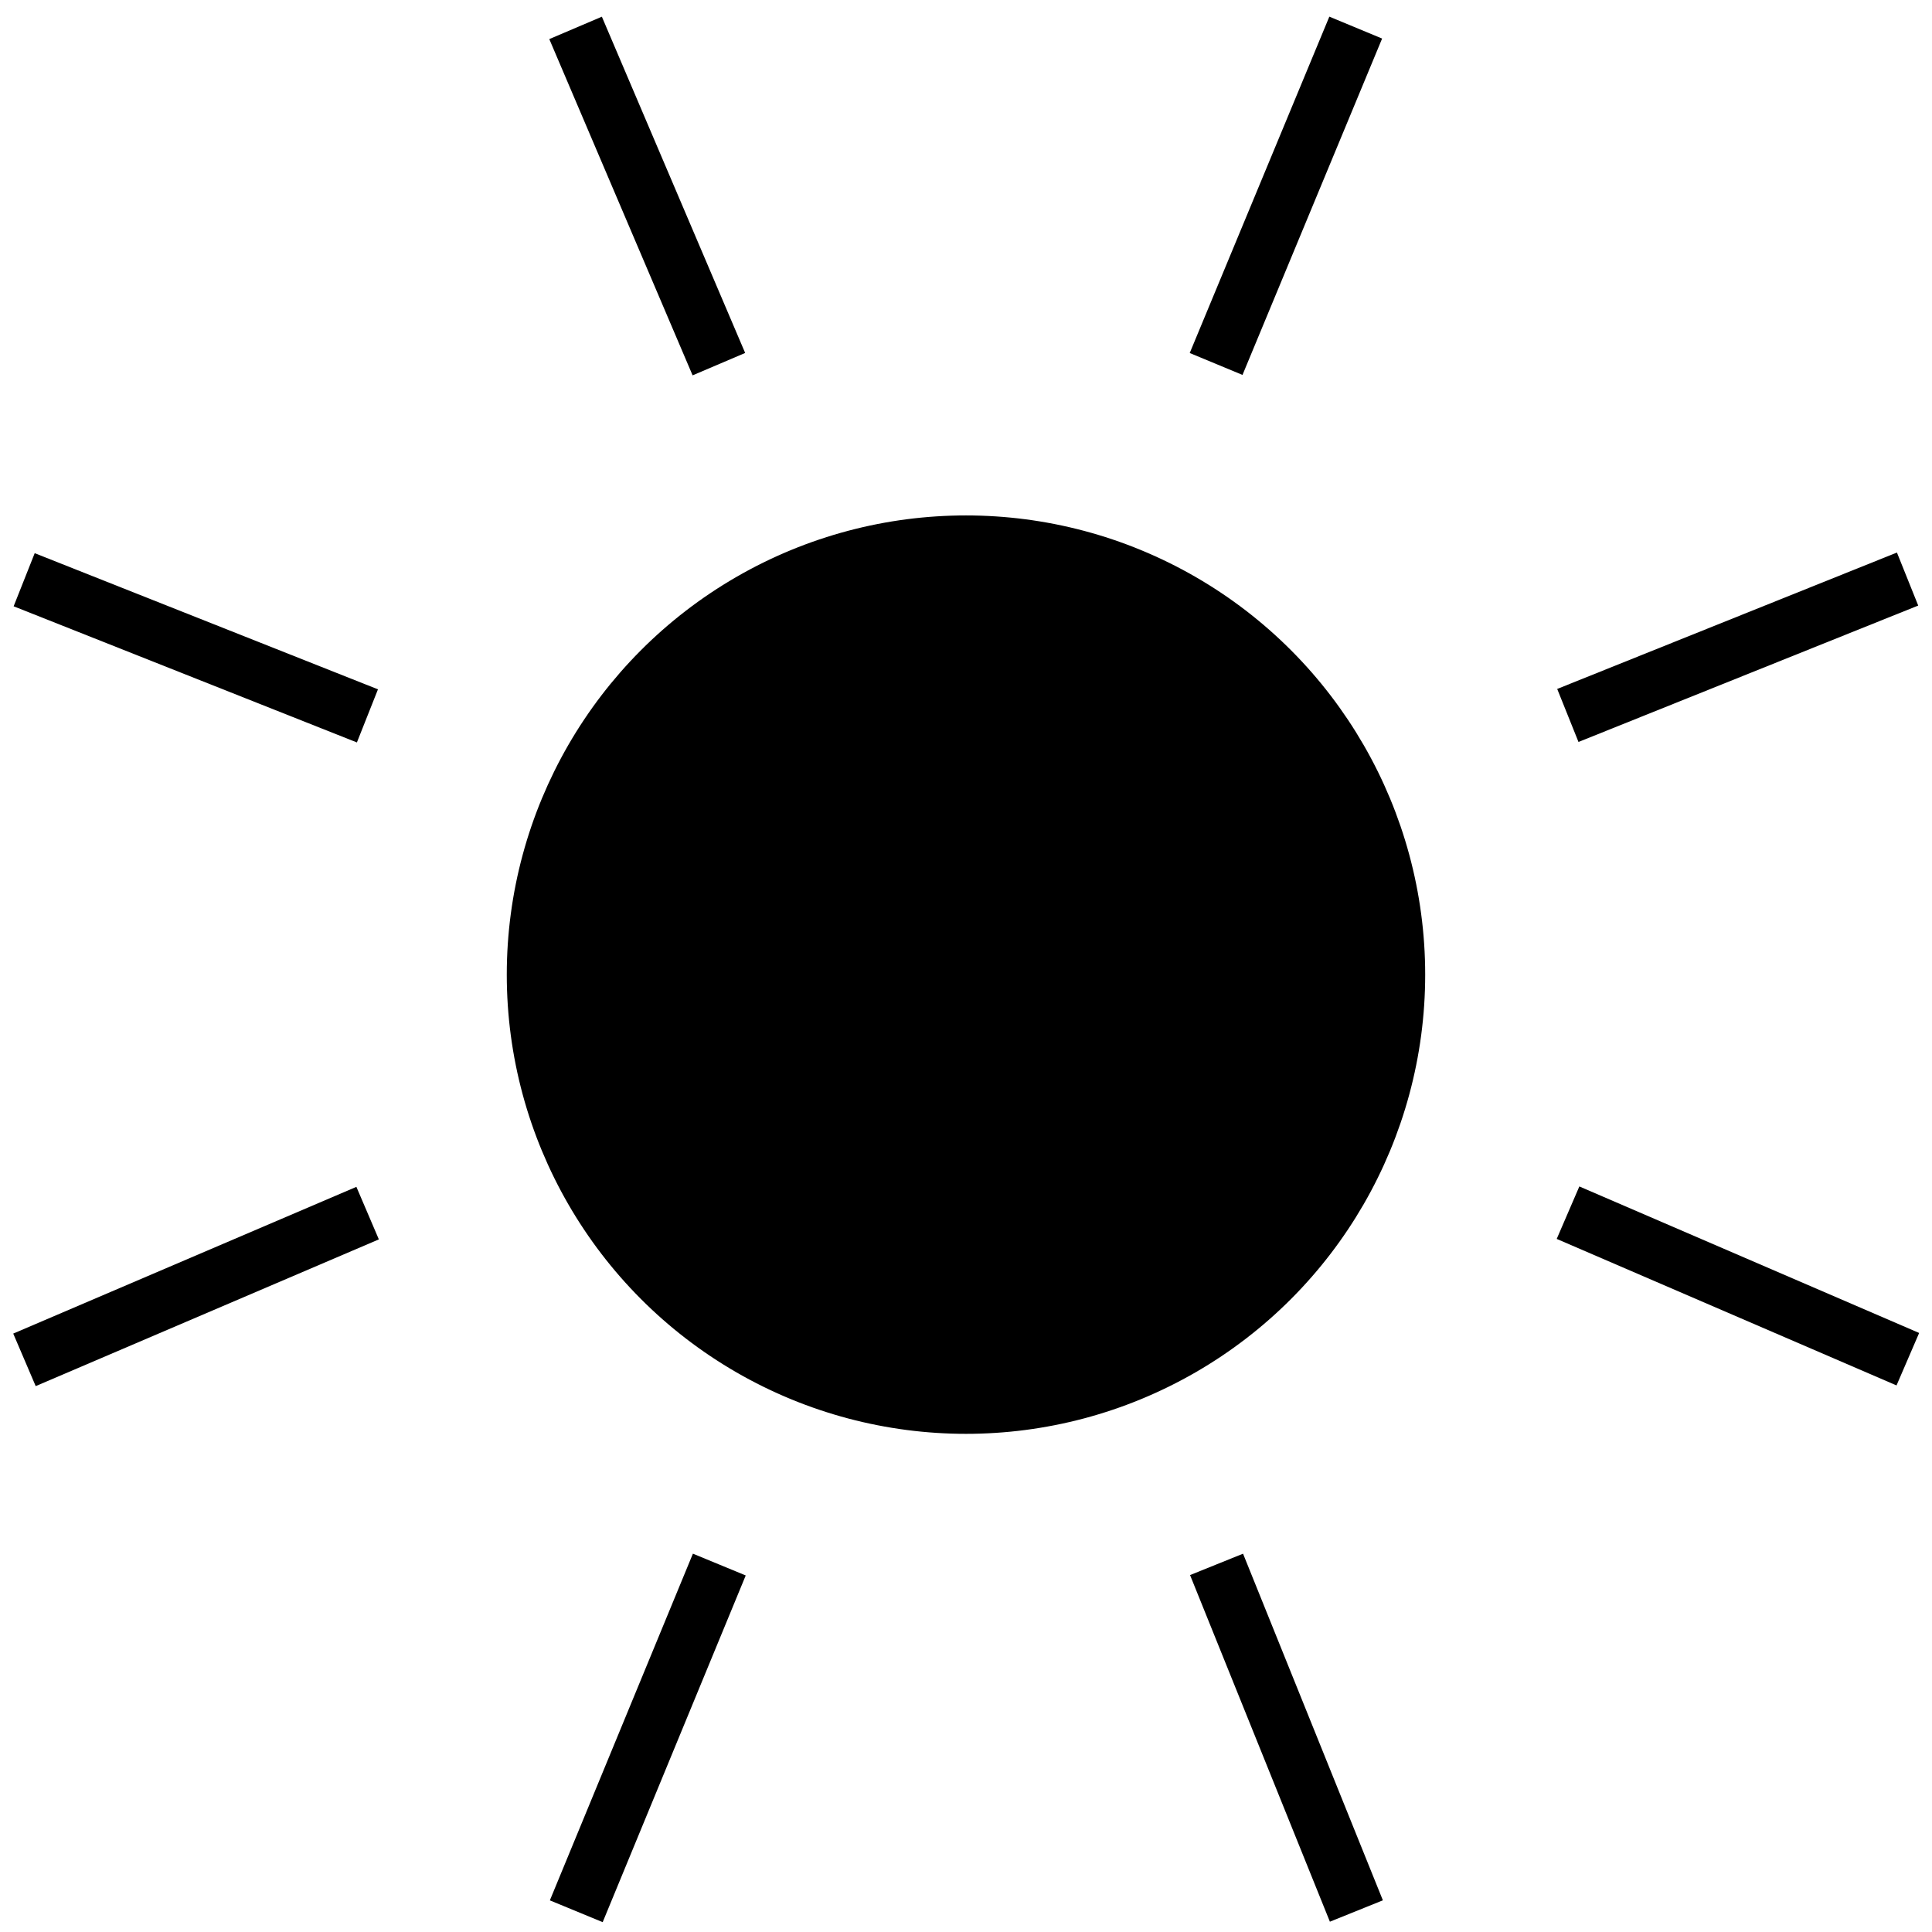
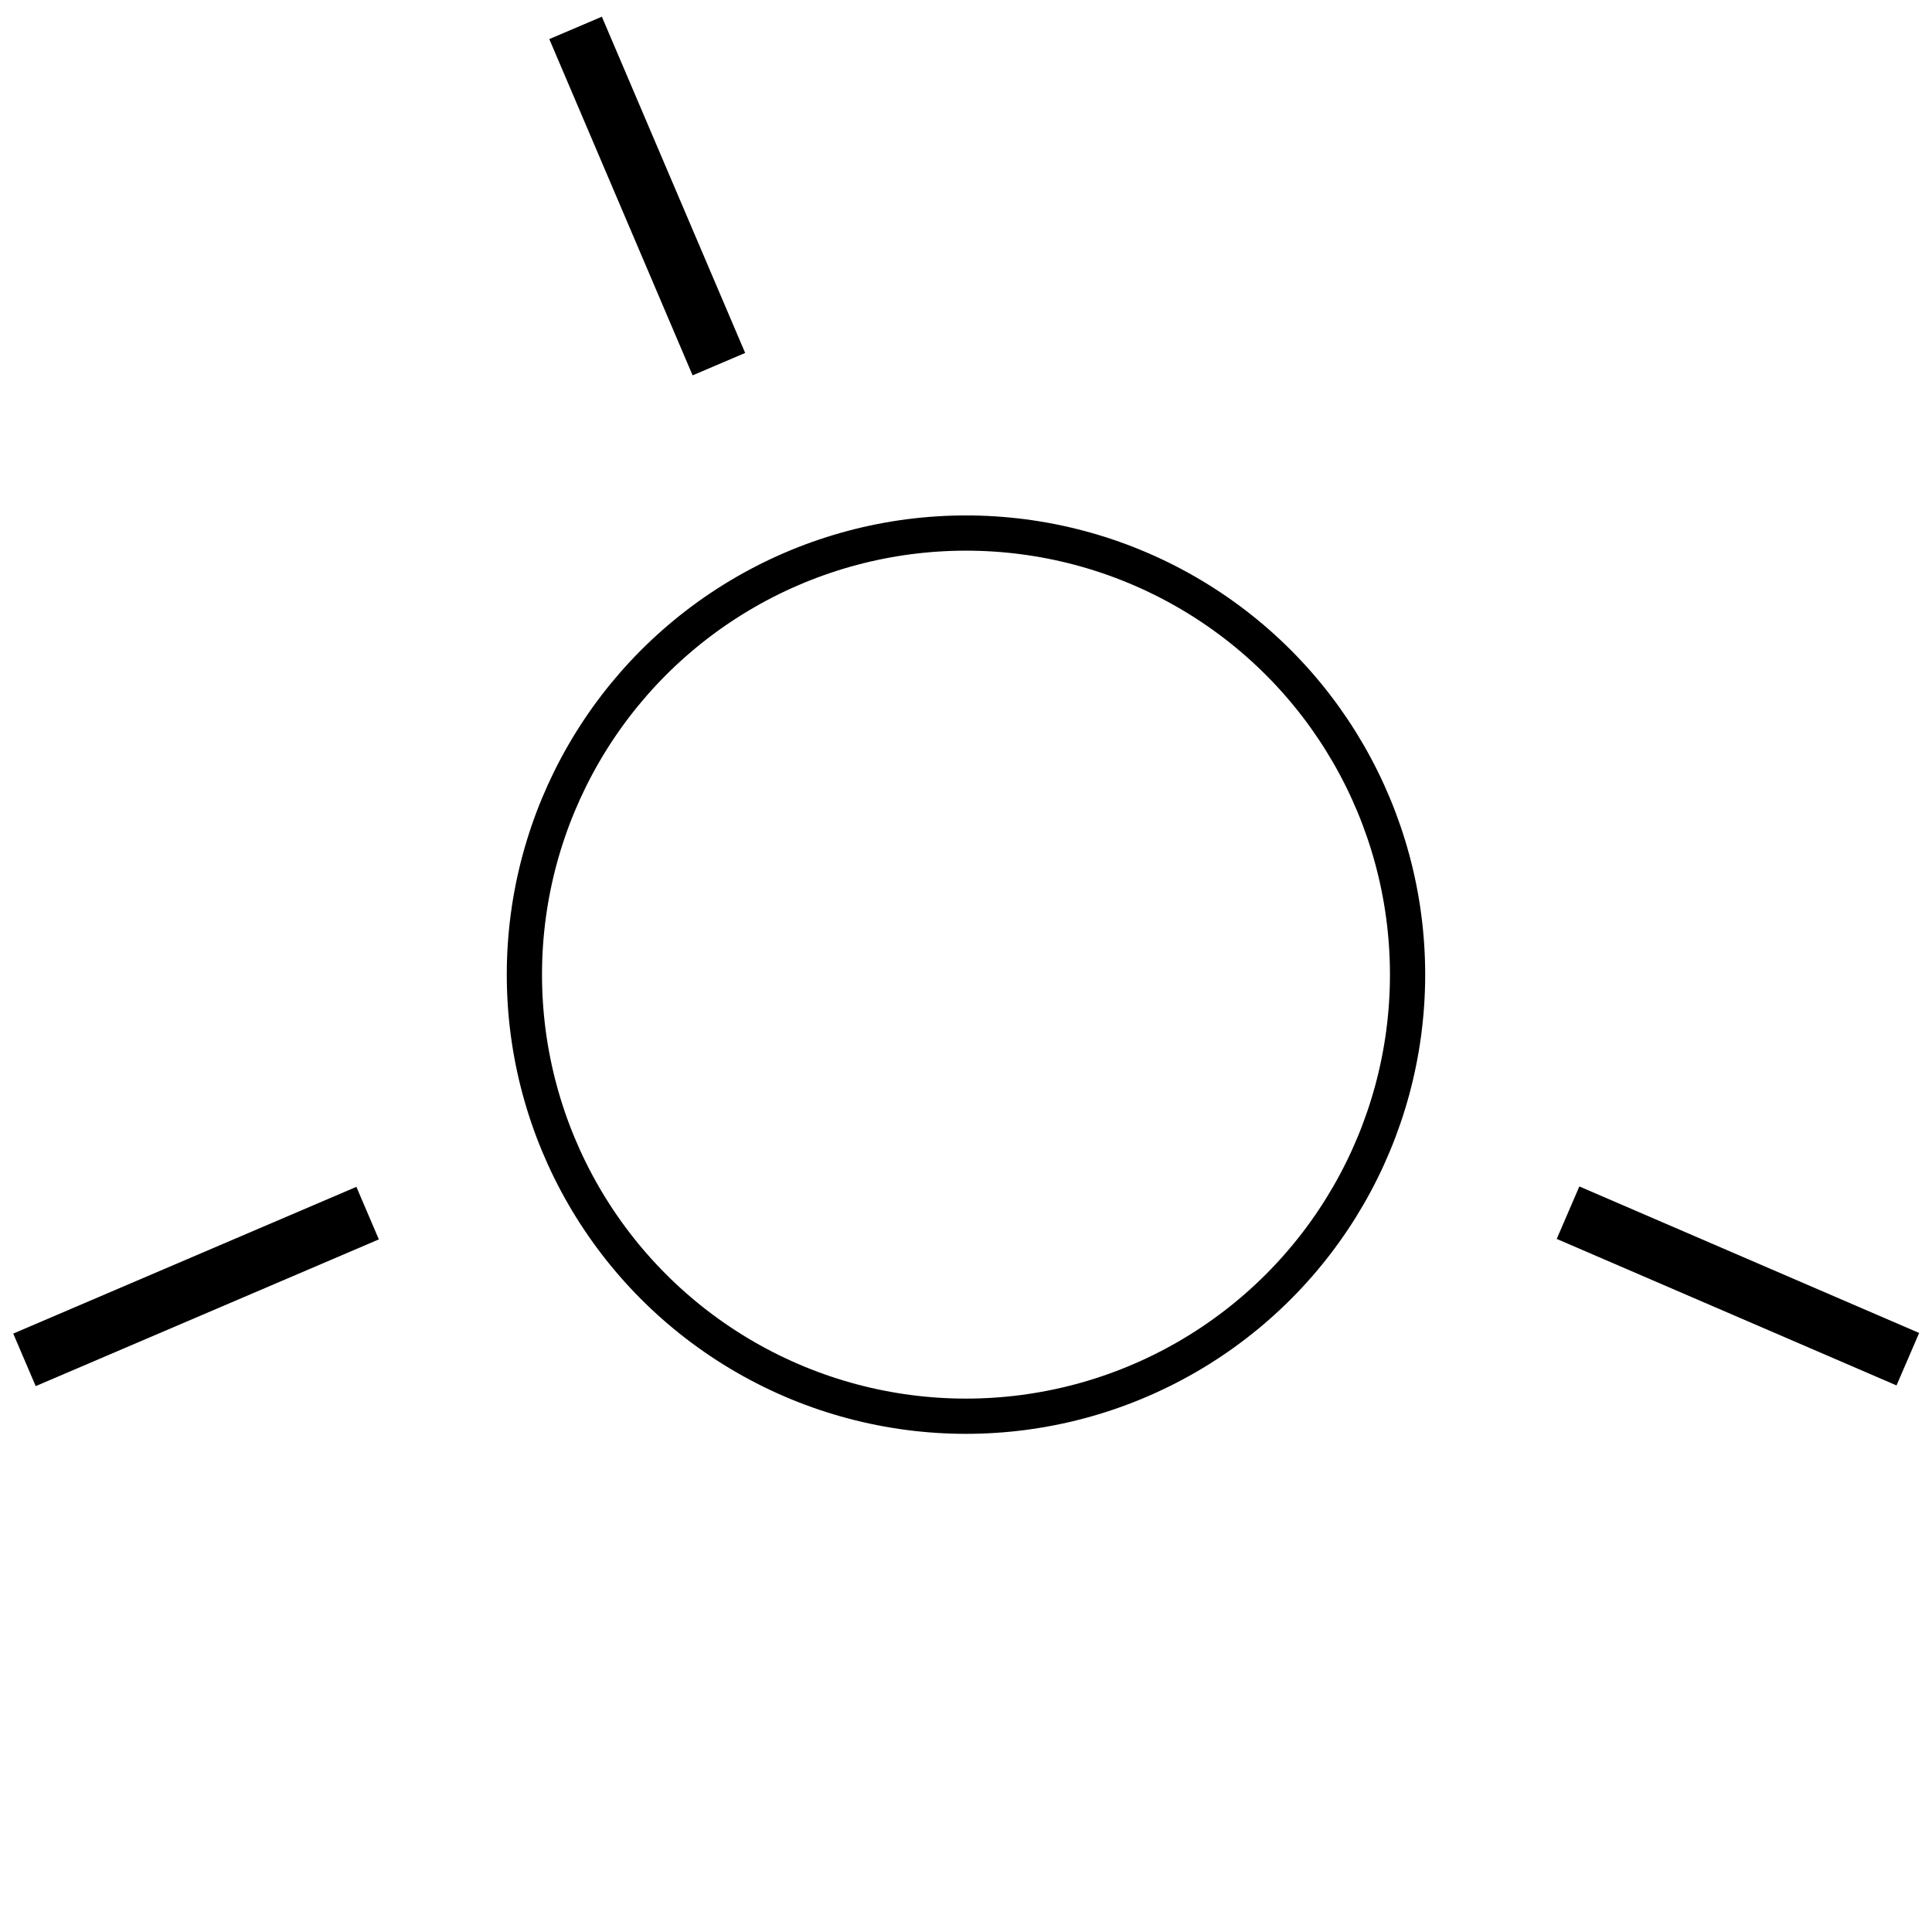
<svg xmlns="http://www.w3.org/2000/svg" id="svg8" version="1.1" viewBox="0 0 52.917 52.917" height="200" width="200">
  <title id="title4569">Bright</title>
  <defs id="defs2" />
  <g transform="translate(0,-244.083)" id="layer1">
    <circle r="12.095" cy="270.778" cx="26.458" id="path4518" style="opacity:1;fill:none;fill-opacity:1;stroke:#000000;stroke-width:0.965;stroke-miterlimit:4;stroke-dasharray:none;stroke-dashoffset:9.781;stroke-opacity:1;paint-order:markers stroke fill" />
-     <path id="path4553" d="m 33.309,254.052 3.824,-9.213" style="opacity:1;vector-effect:none;fill:none;fill-opacity:1;stroke:#000000;stroke-width:1.565;stroke-linecap:butt;stroke-linejoin:miter;stroke-miterlimit:4;stroke-dasharray:none;stroke-dashoffset:0;stroke-opacity:1" />
-     <path id="path4555" d="m 42.943,263.679 9.305,-3.736" style="opacity:1;vector-effect:none;fill:none;fill-opacity:1;stroke:#000000;stroke-width:1.565;stroke-linecap:butt;stroke-linejoin:miter;stroke-miterlimit:4;stroke-dasharray:none;stroke-dashoffset:0;stroke-opacity:1" />
    <path id="path4557" d="m 42.948,277.298 9.307,4.013" style="opacity:1;vector-effect:none;fill:none;fill-opacity:1;stroke:#000000;stroke-width:1.565;stroke-linecap:butt;stroke-linejoin:miter;stroke-miterlimit:4;stroke-dasharray:none;stroke-dashoffset:0;stroke-opacity:1" />
-     <path id="path4559" d="m 33.321,286.931 3.83,9.494" style="opacity:1;vector-effect:none;fill:none;fill-opacity:1;stroke:#000000;stroke-width:1.565;stroke-linecap:butt;stroke-linejoin:miter;stroke-miterlimit:4;stroke-dasharray:none;stroke-dashoffset:0;stroke-opacity:1" />
-     <path id="path4561" d="m 19.702,286.936 -3.918,9.496" style="opacity:1;vector-effect:none;fill:none;fill-opacity:1;stroke:#000000;stroke-width:1.565;stroke-linecap:butt;stroke-linejoin:miter;stroke-miterlimit:4;stroke-dasharray:none;stroke-dashoffset:0;stroke-opacity:1" />
    <path id="path4563" d="m 10.069,277.31 -9.399,4.019" style="opacity:1;vector-effect:none;fill:none;fill-opacity:1;stroke:#000000;stroke-width:1.565;stroke-linecap:butt;stroke-linejoin:miter;stroke-miterlimit:4;stroke-dasharray:none;stroke-dashoffset:0;stroke-opacity:1" />
-     <path id="path4565" d="M 10.064,263.691 0.662,259.962" style="opacity:1;vector-effect:none;fill:none;fill-opacity:1;stroke:#000000;stroke-width:1.565;stroke-linecap:butt;stroke-linejoin:miter;stroke-miterlimit:4;stroke-dasharray:none;stroke-dashoffset:0;stroke-opacity:1" />
    <path id="path4567" d="m 19.69,254.057 -3.925,-9.21" style="opacity:1;vector-effect:none;fill:none;fill-opacity:1;stroke:#000000;stroke-width:1.565;stroke-linecap:butt;stroke-linejoin:miter;stroke-miterlimit:4;stroke-dasharray:none;stroke-dashoffset:0;stroke-opacity:1" />
-     <path id="path4538" d="m 25.342,282.796 c -2.48,-0.299 -4.469,-1.107 -6.319,-2.567 -0.512,-0.404 -1.709,-1.642 -2.112,-2.183 -1.275,-1.714 -2.054,-3.65 -2.331,-5.793 -0.114,-0.877 -0.076,-2.636 0.074,-3.485 0.347,-1.96 1.086,-3.681 2.258,-5.261 0.398,-0.536 1.597,-1.774 2.111,-2.18 1.787,-1.41 3.848,-2.27 6.064,-2.53 1.265,-0.148 2.957,-0.046 4.207,0.254 1.173,0.282 2.741,0.98 3.789,1.688 2.477,1.673 4.234,4.171 4.969,7.064 0.281,1.104 0.34,1.624 0.34,2.975 0,1.351 -0.06,1.872 -0.34,2.975 -0.736,2.896 -2.506,5.409 -4.977,7.067 -1.072,0.719 -2.492,1.353 -3.718,1.661 -0.969,0.243 -1.507,0.307 -2.698,0.322 -0.631,0.008 -1.223,0.005 -1.317,-0.007 z" style="opacity:1;fill:#000000;fill-opacity:1;stroke:none;stroke-width:0.105;stroke-miterlimit:4;stroke-dasharray:none;stroke-dashoffset:9.781;stroke-opacity:1;paint-order:markers stroke fill" />
+     <path id="path4538" d="m 25.342,282.796 z" style="opacity:1;fill:#000000;fill-opacity:1;stroke:none;stroke-width:0.105;stroke-miterlimit:4;stroke-dasharray:none;stroke-dashoffset:9.781;stroke-opacity:1;paint-order:markers stroke fill" />
  </g>
</svg>